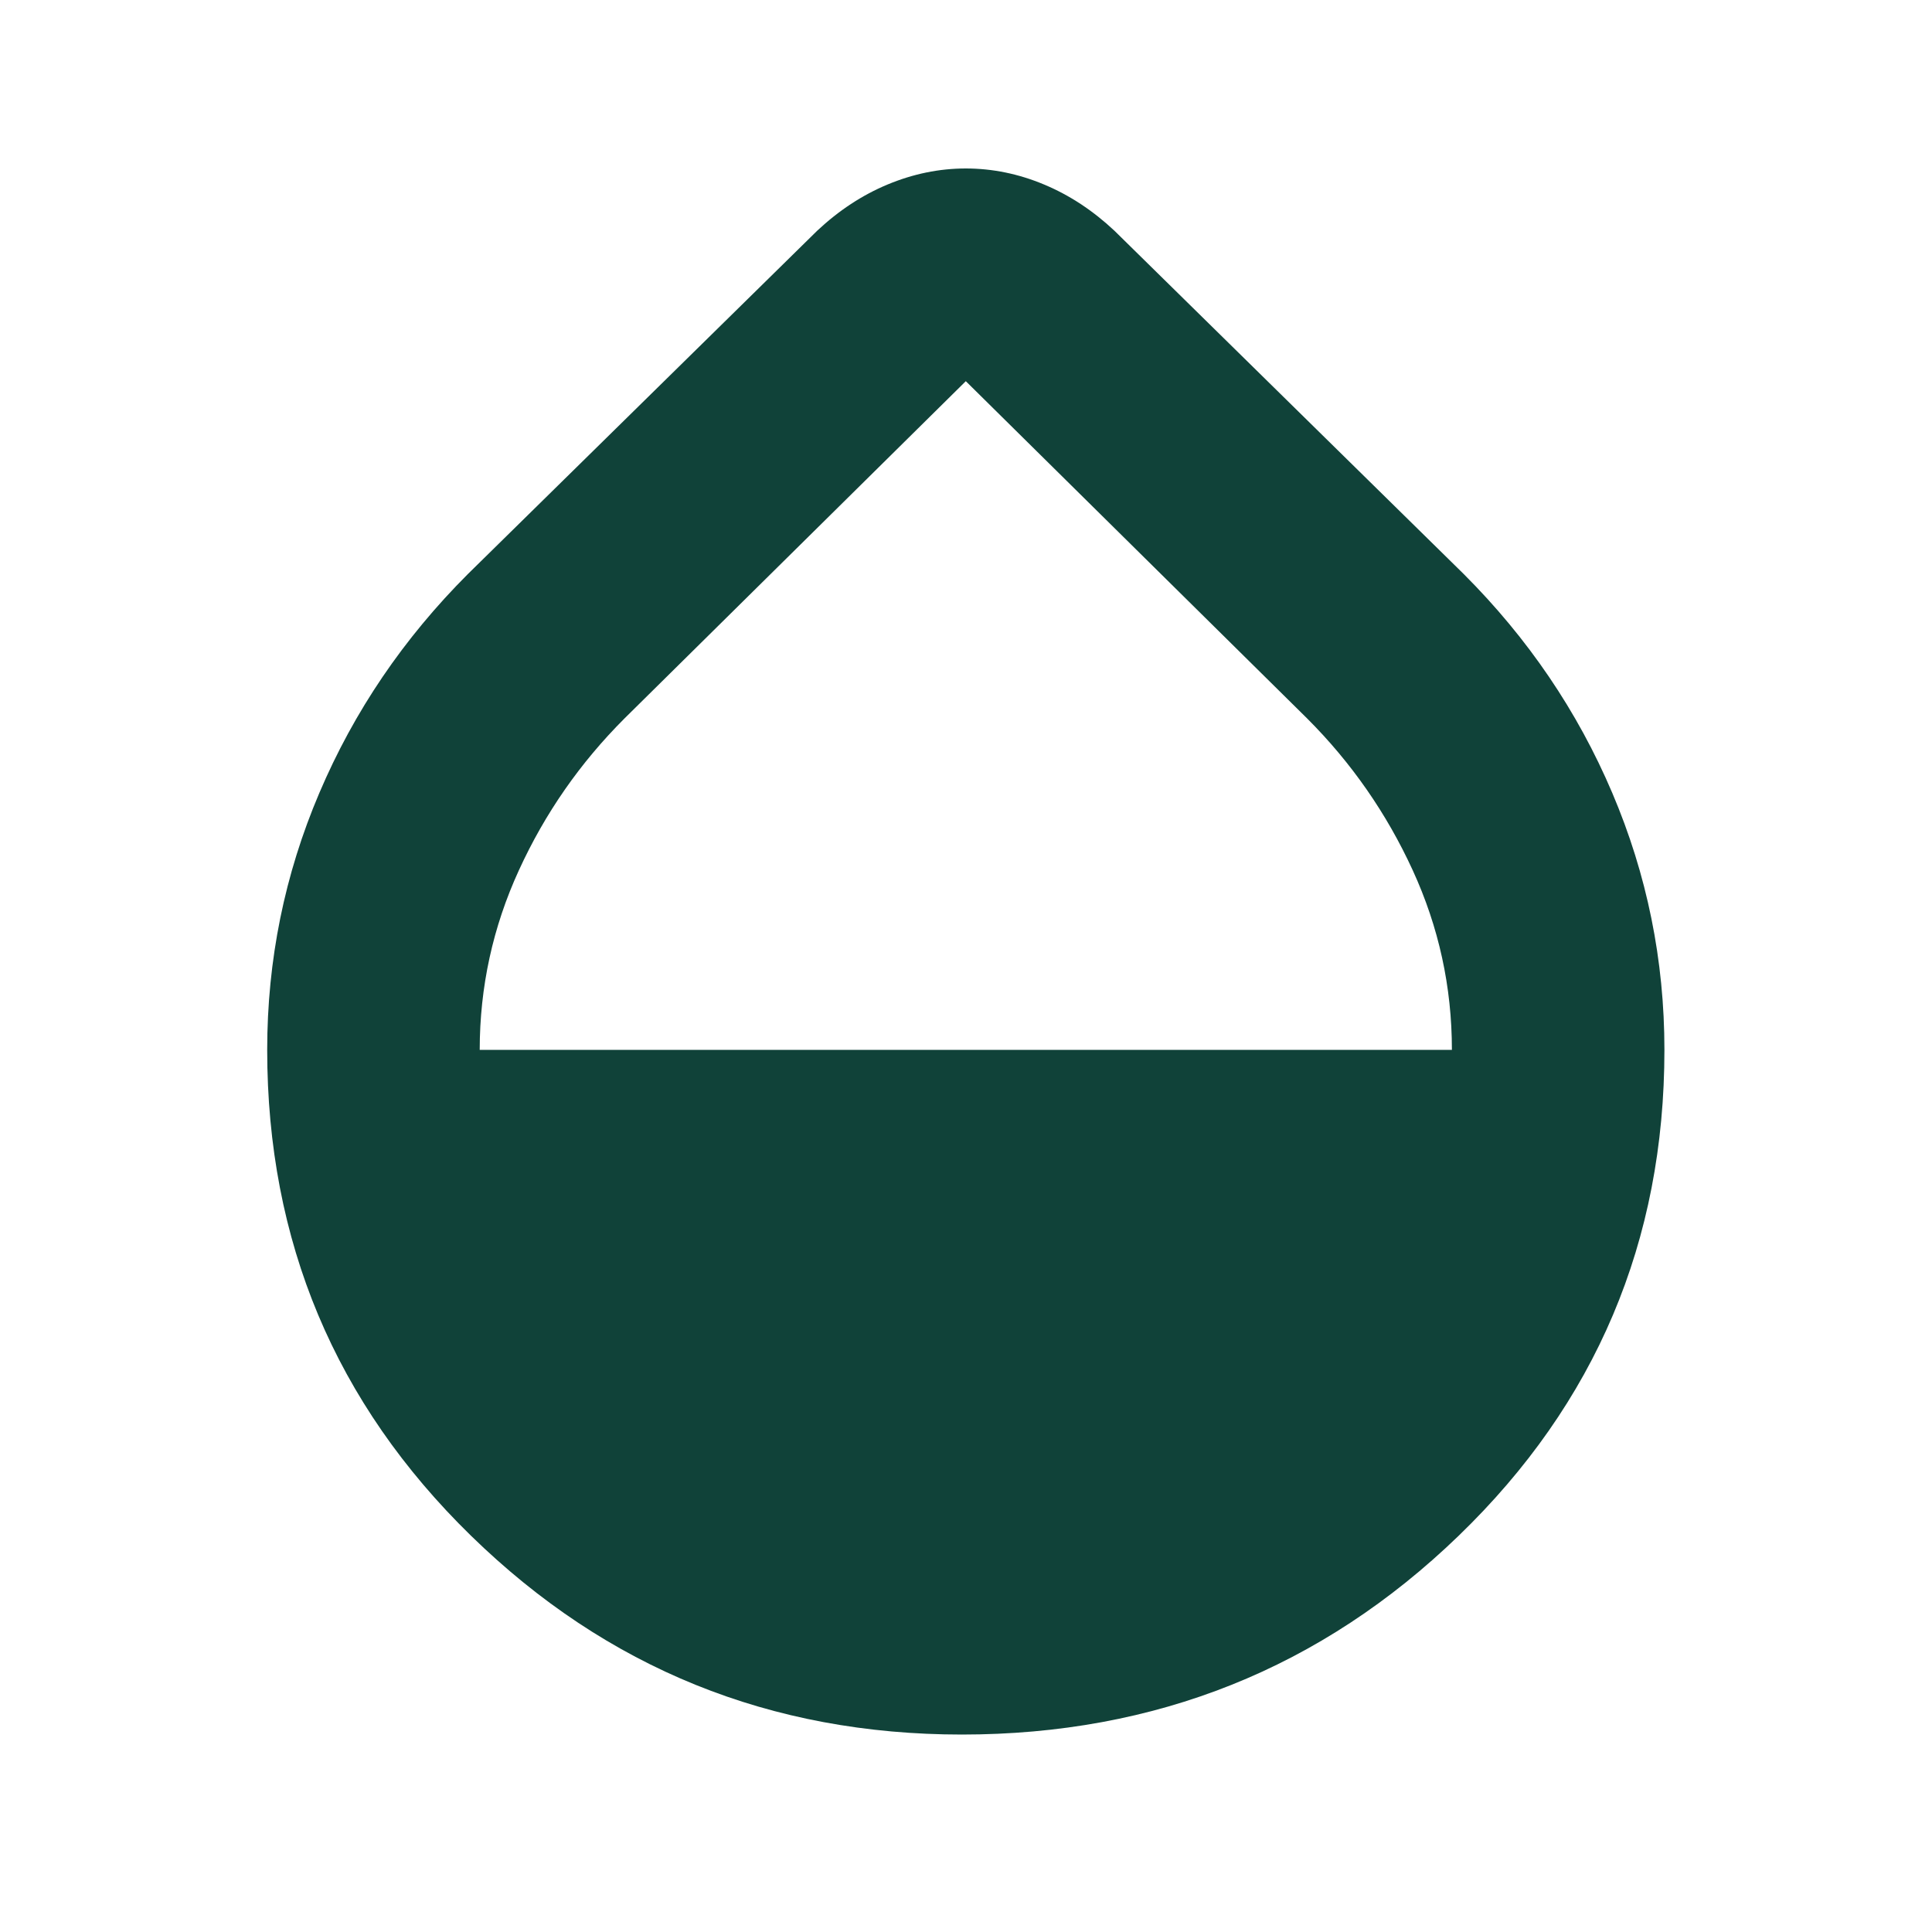
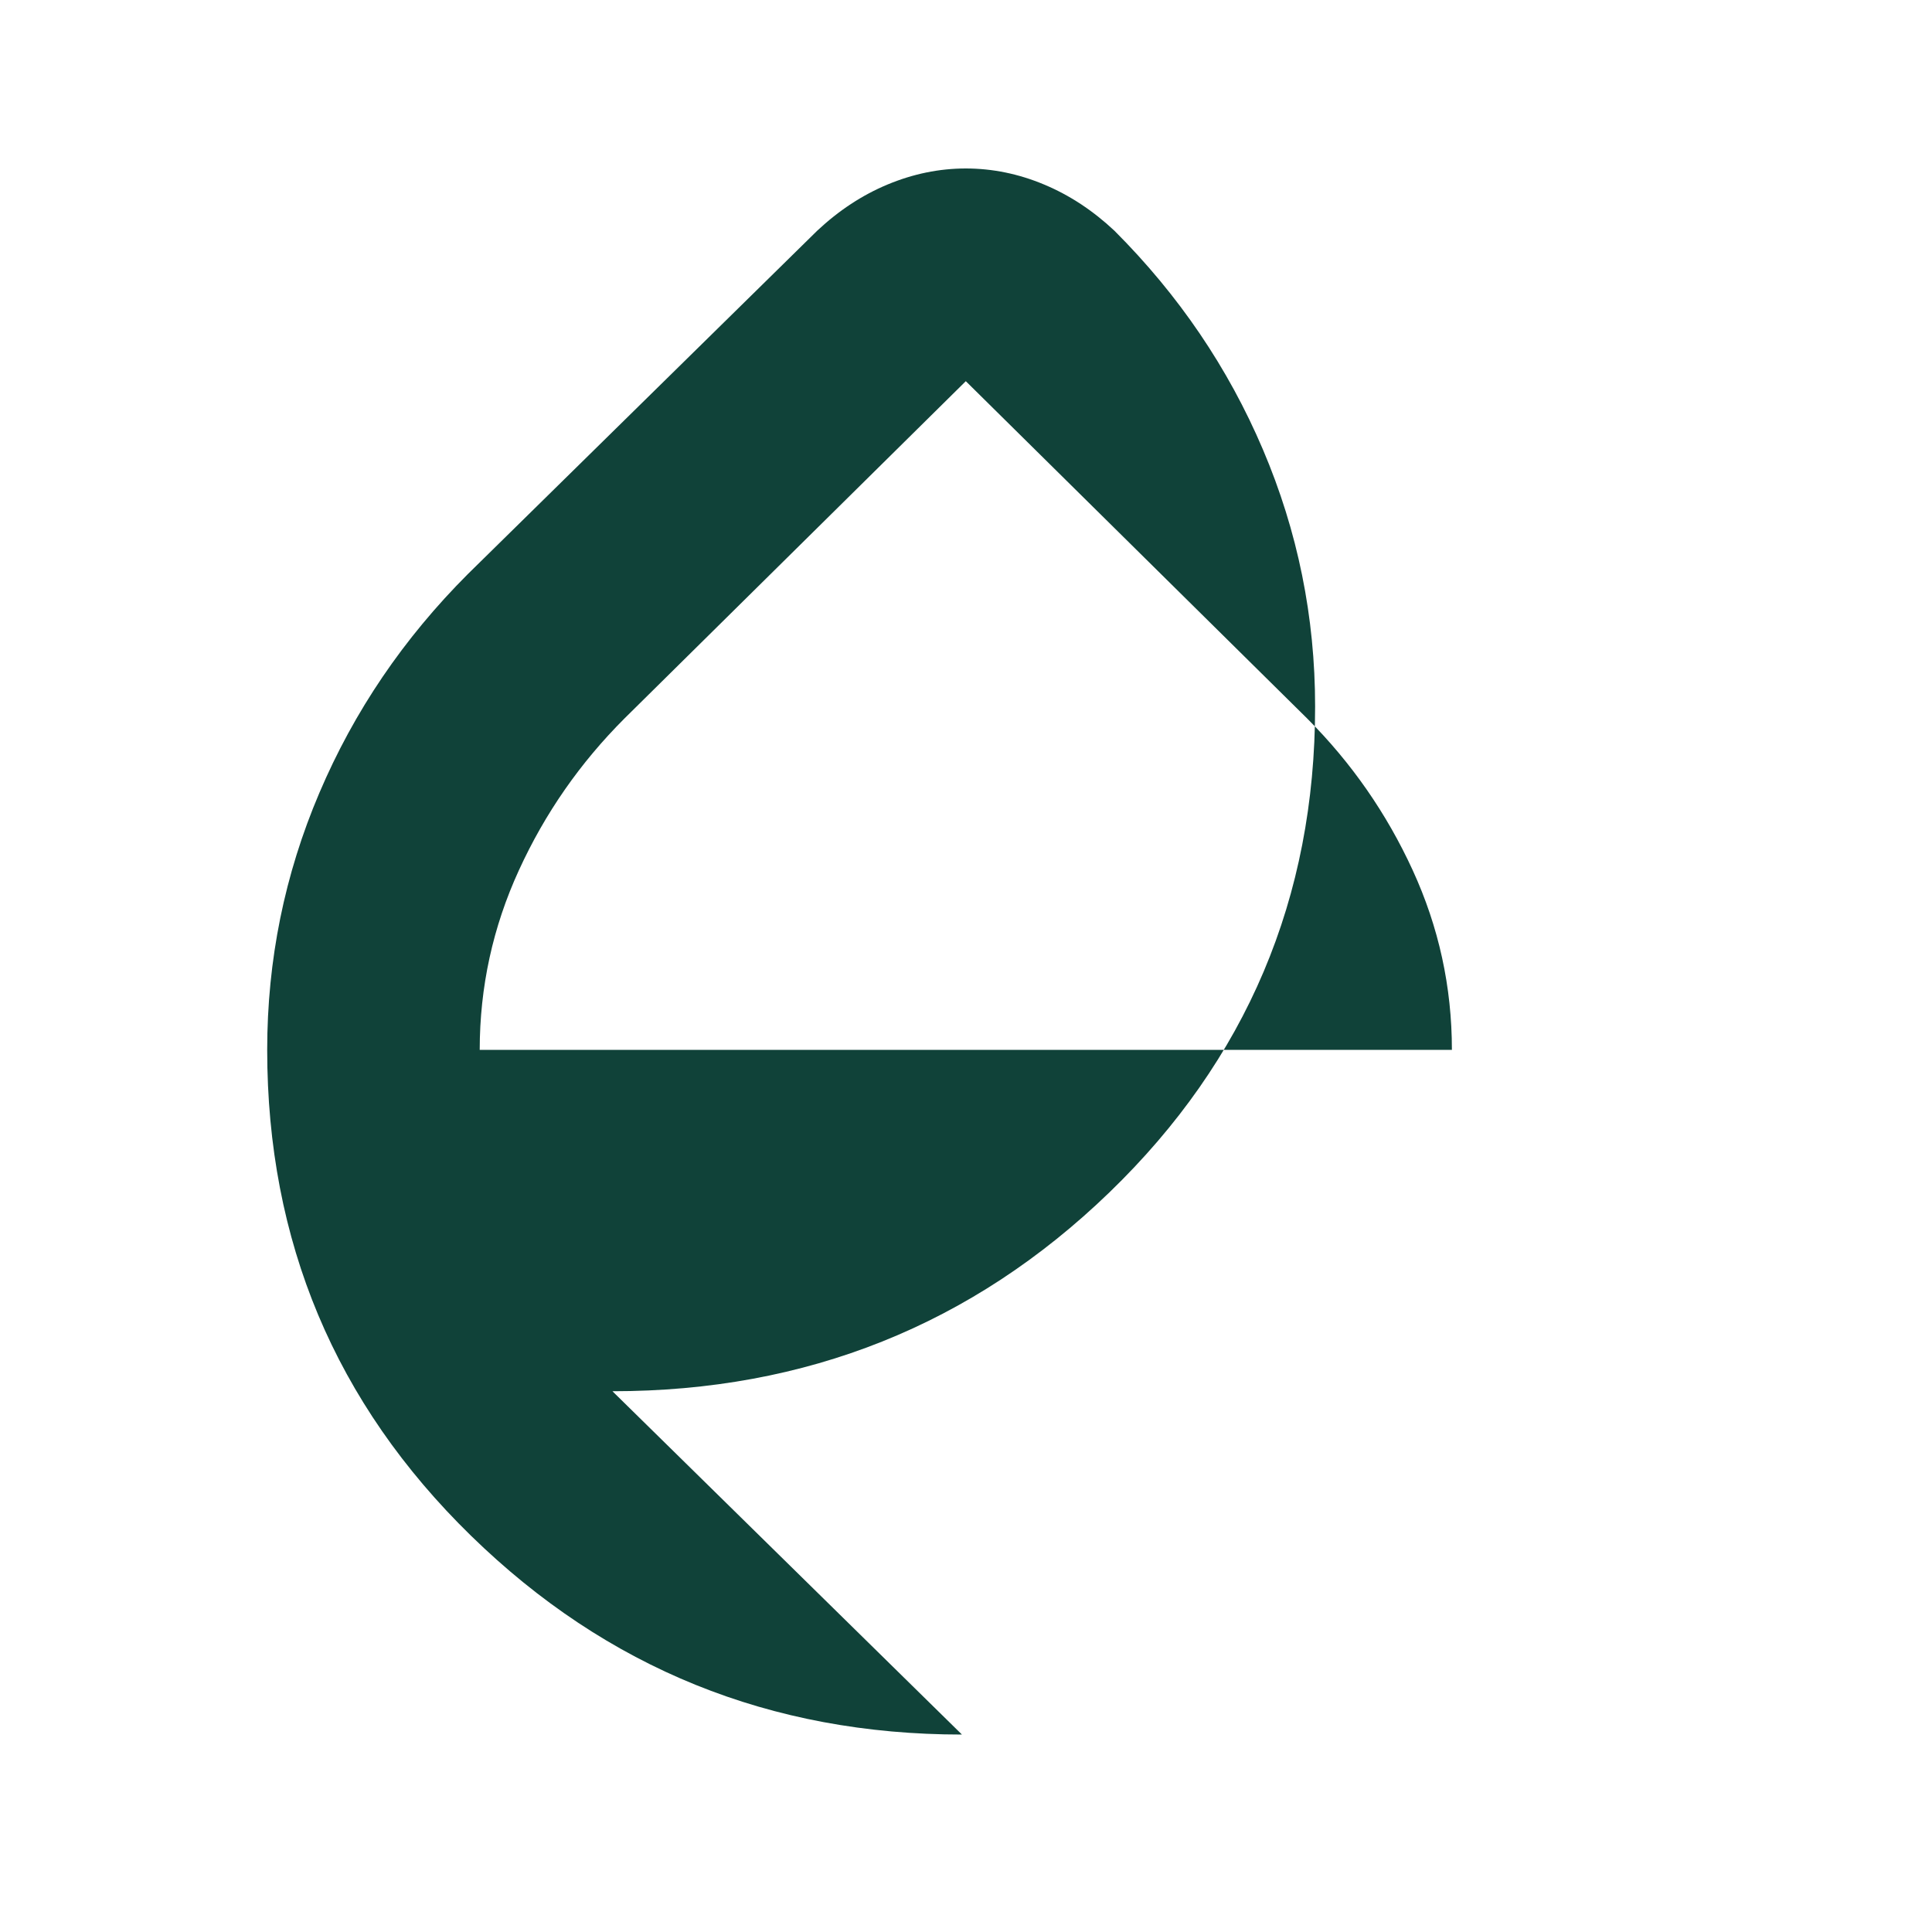
<svg xmlns="http://www.w3.org/2000/svg" id="Layer_1" viewBox="0 0 100 100">
  <defs>
    <style>
      .cls-1 {
        fill: #104239;
      }
    </style>
  </defs>
-   <path class="cls-1" d="M49.79,89.78c-9.91,0-18.38-3.43-25.41-10.29-7.03-6.86-10.55-15.24-10.55-25.15,0-4.64.9-9.08,2.7-13.3,1.8-4.23,4.36-8,7.69-11.33l18.08-17.77c1.11-1.04,2.32-1.84,3.64-2.39s2.67-.83,4.05-.83,2.74.28,4.05.83c1.32.55,2.53,1.35,3.64,2.39l18.08,17.77c3.33,3.33,5.89,7.1,7.69,11.33,1.8,4.23,2.7,8.66,2.7,13.3,0,9.91-3.55,18.29-10.65,25.15-7.1,6.86-15.68,10.29-25.72,10.29ZM24.85,54.34h50.3c0-3.26-.68-6.36-2.03-9.3-1.35-2.94-3.17-5.56-5.46-7.85l-17.67-17.46-17.67,17.46c-2.29,2.29-4.11,4.9-5.46,7.85-1.35,2.94-2.03,6.05-2.03,9.3Z" />
+   <path class="cls-1" d="M49.79,89.78c-9.91,0-18.38-3.43-25.41-10.29-7.03-6.86-10.55-15.24-10.55-25.15,0-4.64.9-9.08,2.7-13.3,1.8-4.23,4.36-8,7.69-11.33l18.08-17.77c1.11-1.04,2.32-1.84,3.64-2.39s2.67-.83,4.05-.83,2.74.28,4.05.83c1.32.55,2.53,1.35,3.64,2.39c3.33,3.33,5.89,7.1,7.69,11.33,1.8,4.23,2.7,8.66,2.7,13.3,0,9.91-3.55,18.29-10.65,25.15-7.1,6.86-15.68,10.29-25.72,10.29ZM24.85,54.34h50.3c0-3.26-.68-6.36-2.03-9.3-1.35-2.94-3.17-5.56-5.46-7.85l-17.67-17.46-17.67,17.46c-2.29,2.29-4.11,4.9-5.46,7.85-1.35,2.94-2.03,6.05-2.03,9.3Z" />
</svg>